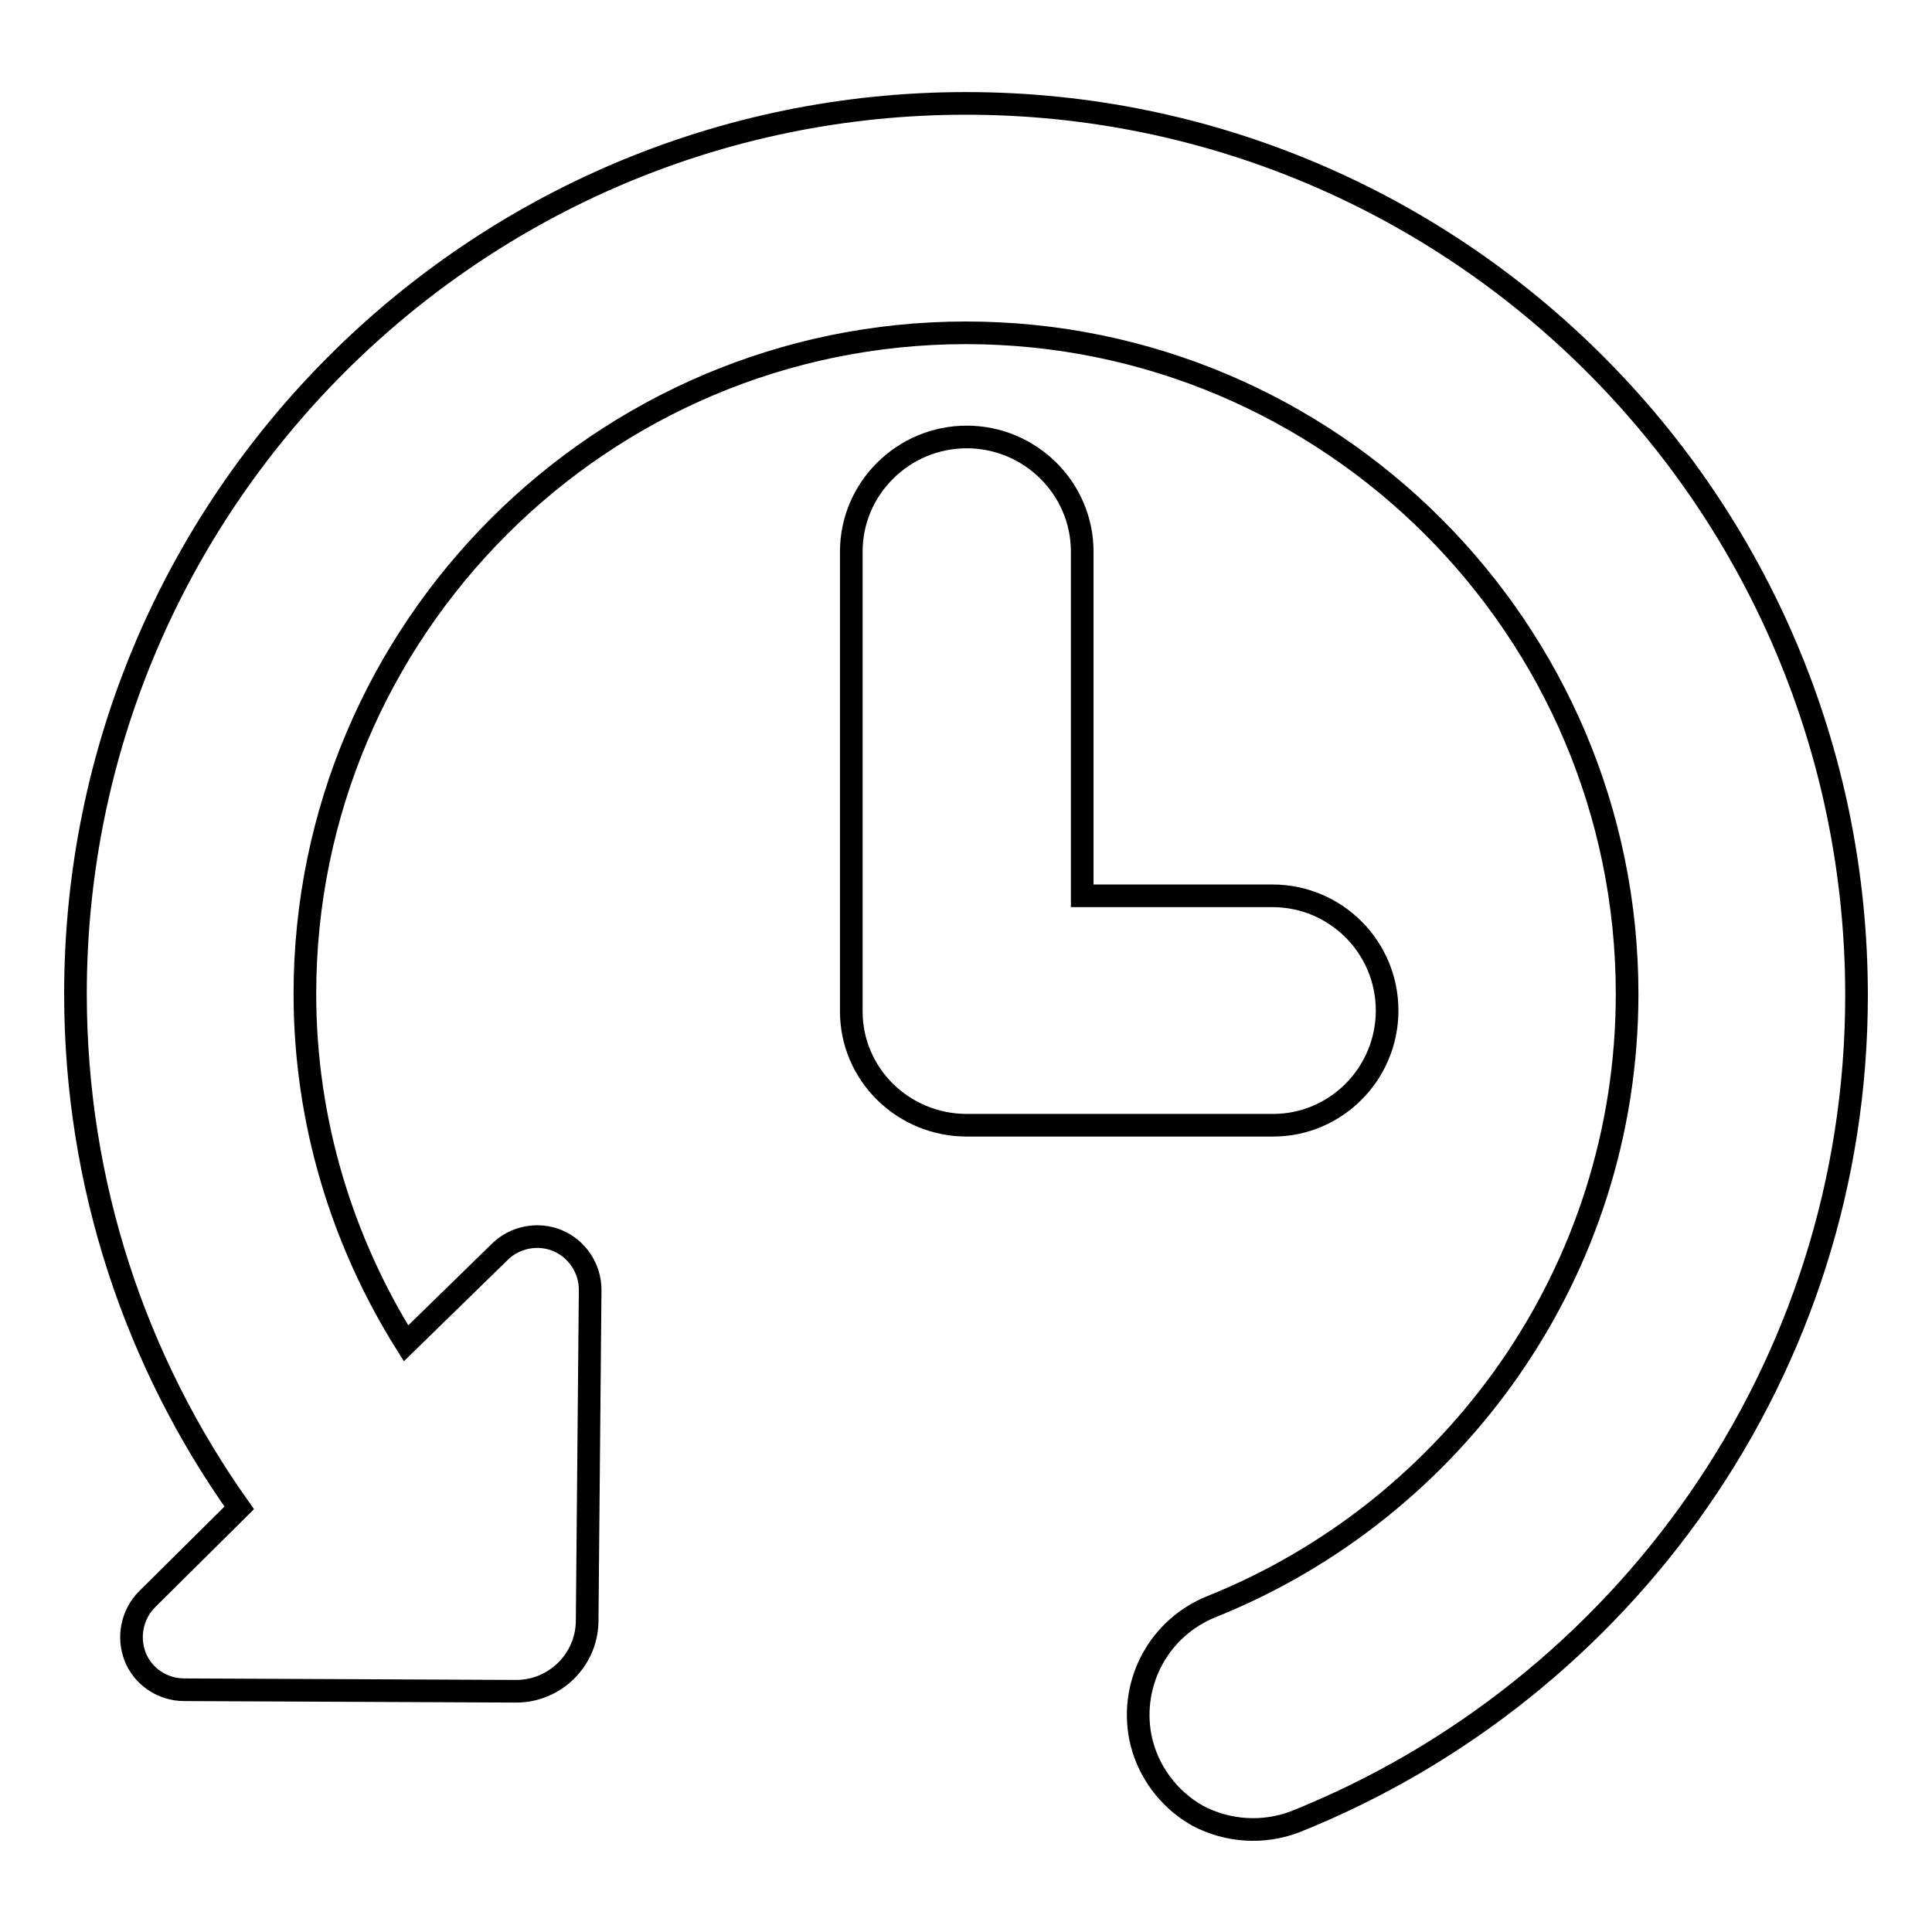
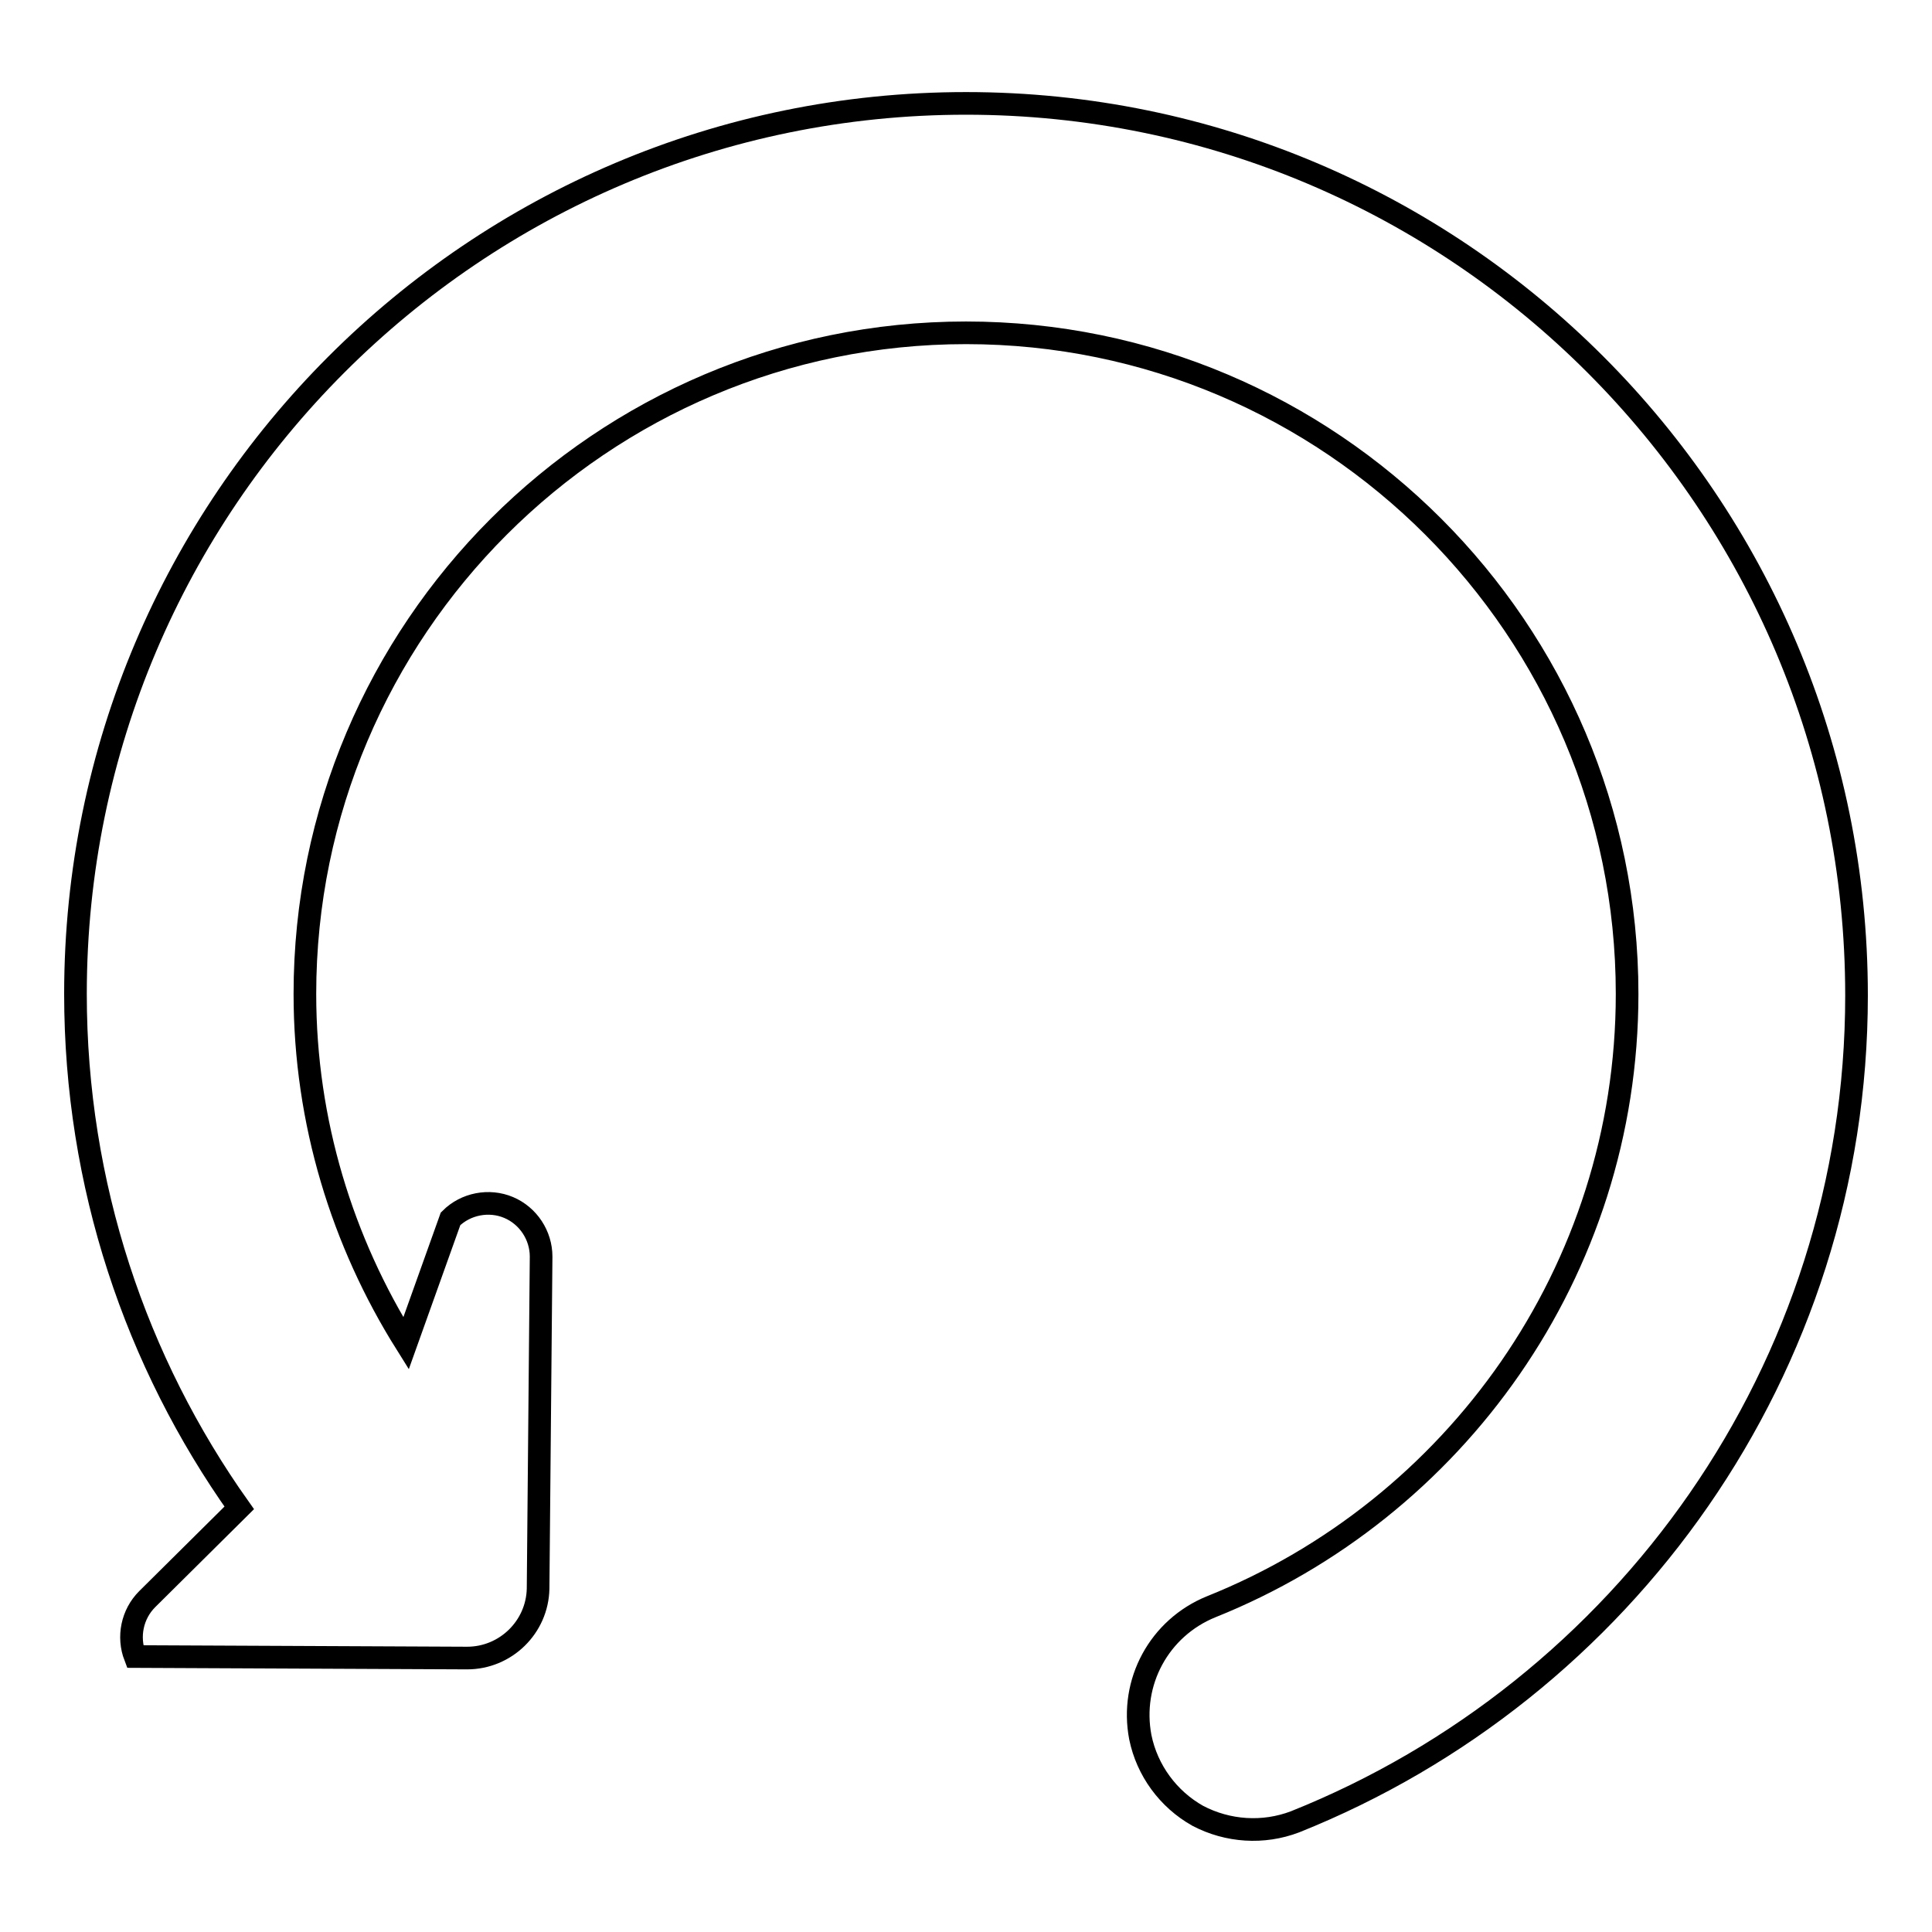
<svg xmlns="http://www.w3.org/2000/svg" version="1.1" x="0px" y="0px" viewBox="0 0 256 256" enable-background="new 0 0 256 256" xml:space="preserve">
  <g>
    <g>
      <g>
        <g>
-           <path stroke-width="3" fill-opacity="0" stroke="#000000" d="M183.8,133.9c0-8.4-6.8-15.2-15.2-15.2h-25.2V73.1c0-8.4-6.9-15.2-15.3-15.2c-8.4,0-15.3,6.8-15.3,15.2V134c0,8.4,6.9,15.1,15.3,15.1h40.6C177,149.1,183.8,142.3,183.8,133.9z" />
-           <path stroke-width="3" fill-opacity="0" stroke="#000000" d="M128,13.7c-65.1,0-118,52.9-118,118c0,25.3,8,48.8,21.7,68.1l-12.2,12.1c-2,2-2.6,5-1.6,7.6s3.6,4.4,6.5,4.4l44,0.2c5.1,0,9.3-4.1,9.4-9.2l0.4-44c0-2.8-1.7-5.4-4.3-6.5s-5.7-0.5-7.7,1.5L53.8,178c-8.4-13.4-13.4-29.3-13.4-46.3c0-48.3,39.3-87.6,87.6-87.6c48.3,0,87.6,39.3,87.6,87.6c0,36.8-22.9,68.3-55.1,81.2c-6.9,2.8-10.8,10-9.4,17.3c0.9,4.4,3.7,8.2,7.6,10.4c4,2.1,8.7,2.4,12.9,0.8c43.5-17.4,74.4-59.9,74.4-109.5C246,66.6,193.1,13.7,128,13.7z" />
+           <path stroke-width="3" fill-opacity="0" stroke="#000000" d="M128,13.7c-65.1,0-118,52.9-118,118c0,25.3,8,48.8,21.7,68.1l-12.2,12.1c-2,2-2.6,5-1.6,7.6l44,0.2c5.1,0,9.3-4.1,9.4-9.2l0.4-44c0-2.8-1.7-5.4-4.3-6.5s-5.7-0.5-7.7,1.5L53.8,178c-8.4-13.4-13.4-29.3-13.4-46.3c0-48.3,39.3-87.6,87.6-87.6c48.3,0,87.6,39.3,87.6,87.6c0,36.8-22.9,68.3-55.1,81.2c-6.9,2.8-10.8,10-9.4,17.3c0.9,4.4,3.7,8.2,7.6,10.4c4,2.1,8.7,2.4,12.9,0.8c43.5-17.4,74.4-59.9,74.4-109.5C246,66.6,193.1,13.7,128,13.7z" />
        </g>
      </g>
      <g />
      <g />
      <g />
      <g />
      <g />
      <g />
      <g />
      <g />
      <g />
      <g />
      <g />
      <g />
      <g />
      <g />
      <g />
    </g>
  </g>
</svg>